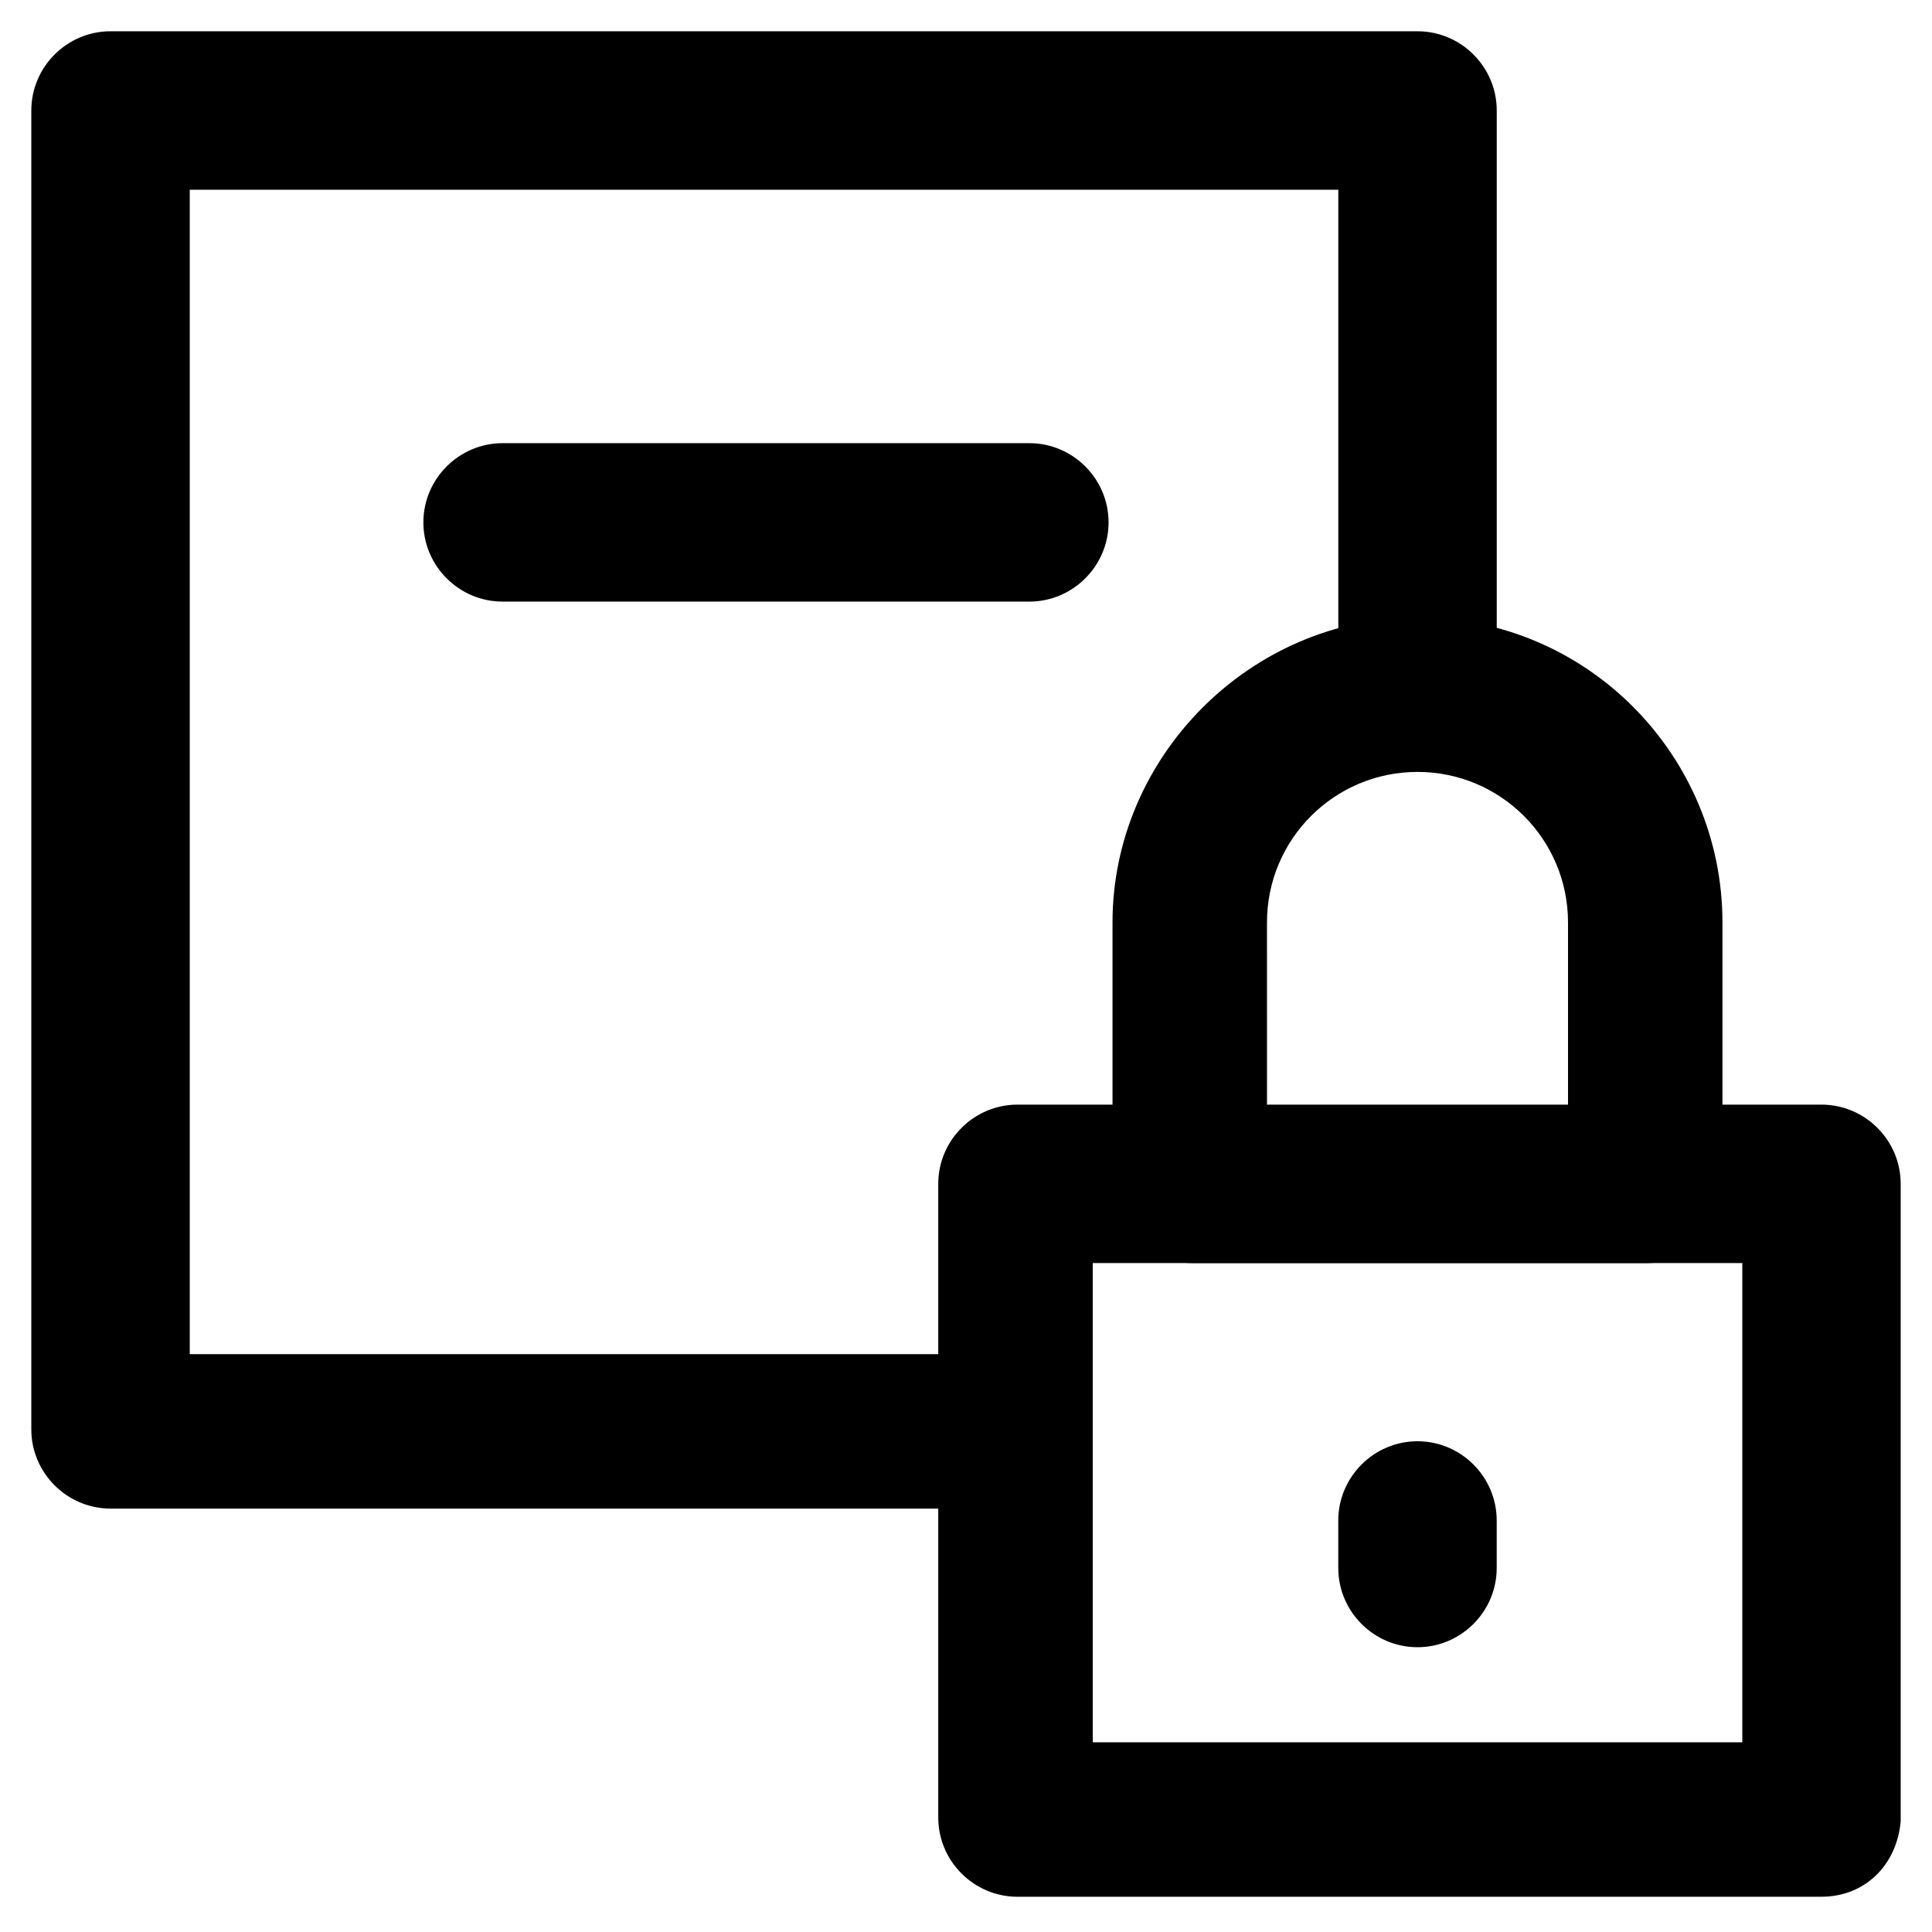
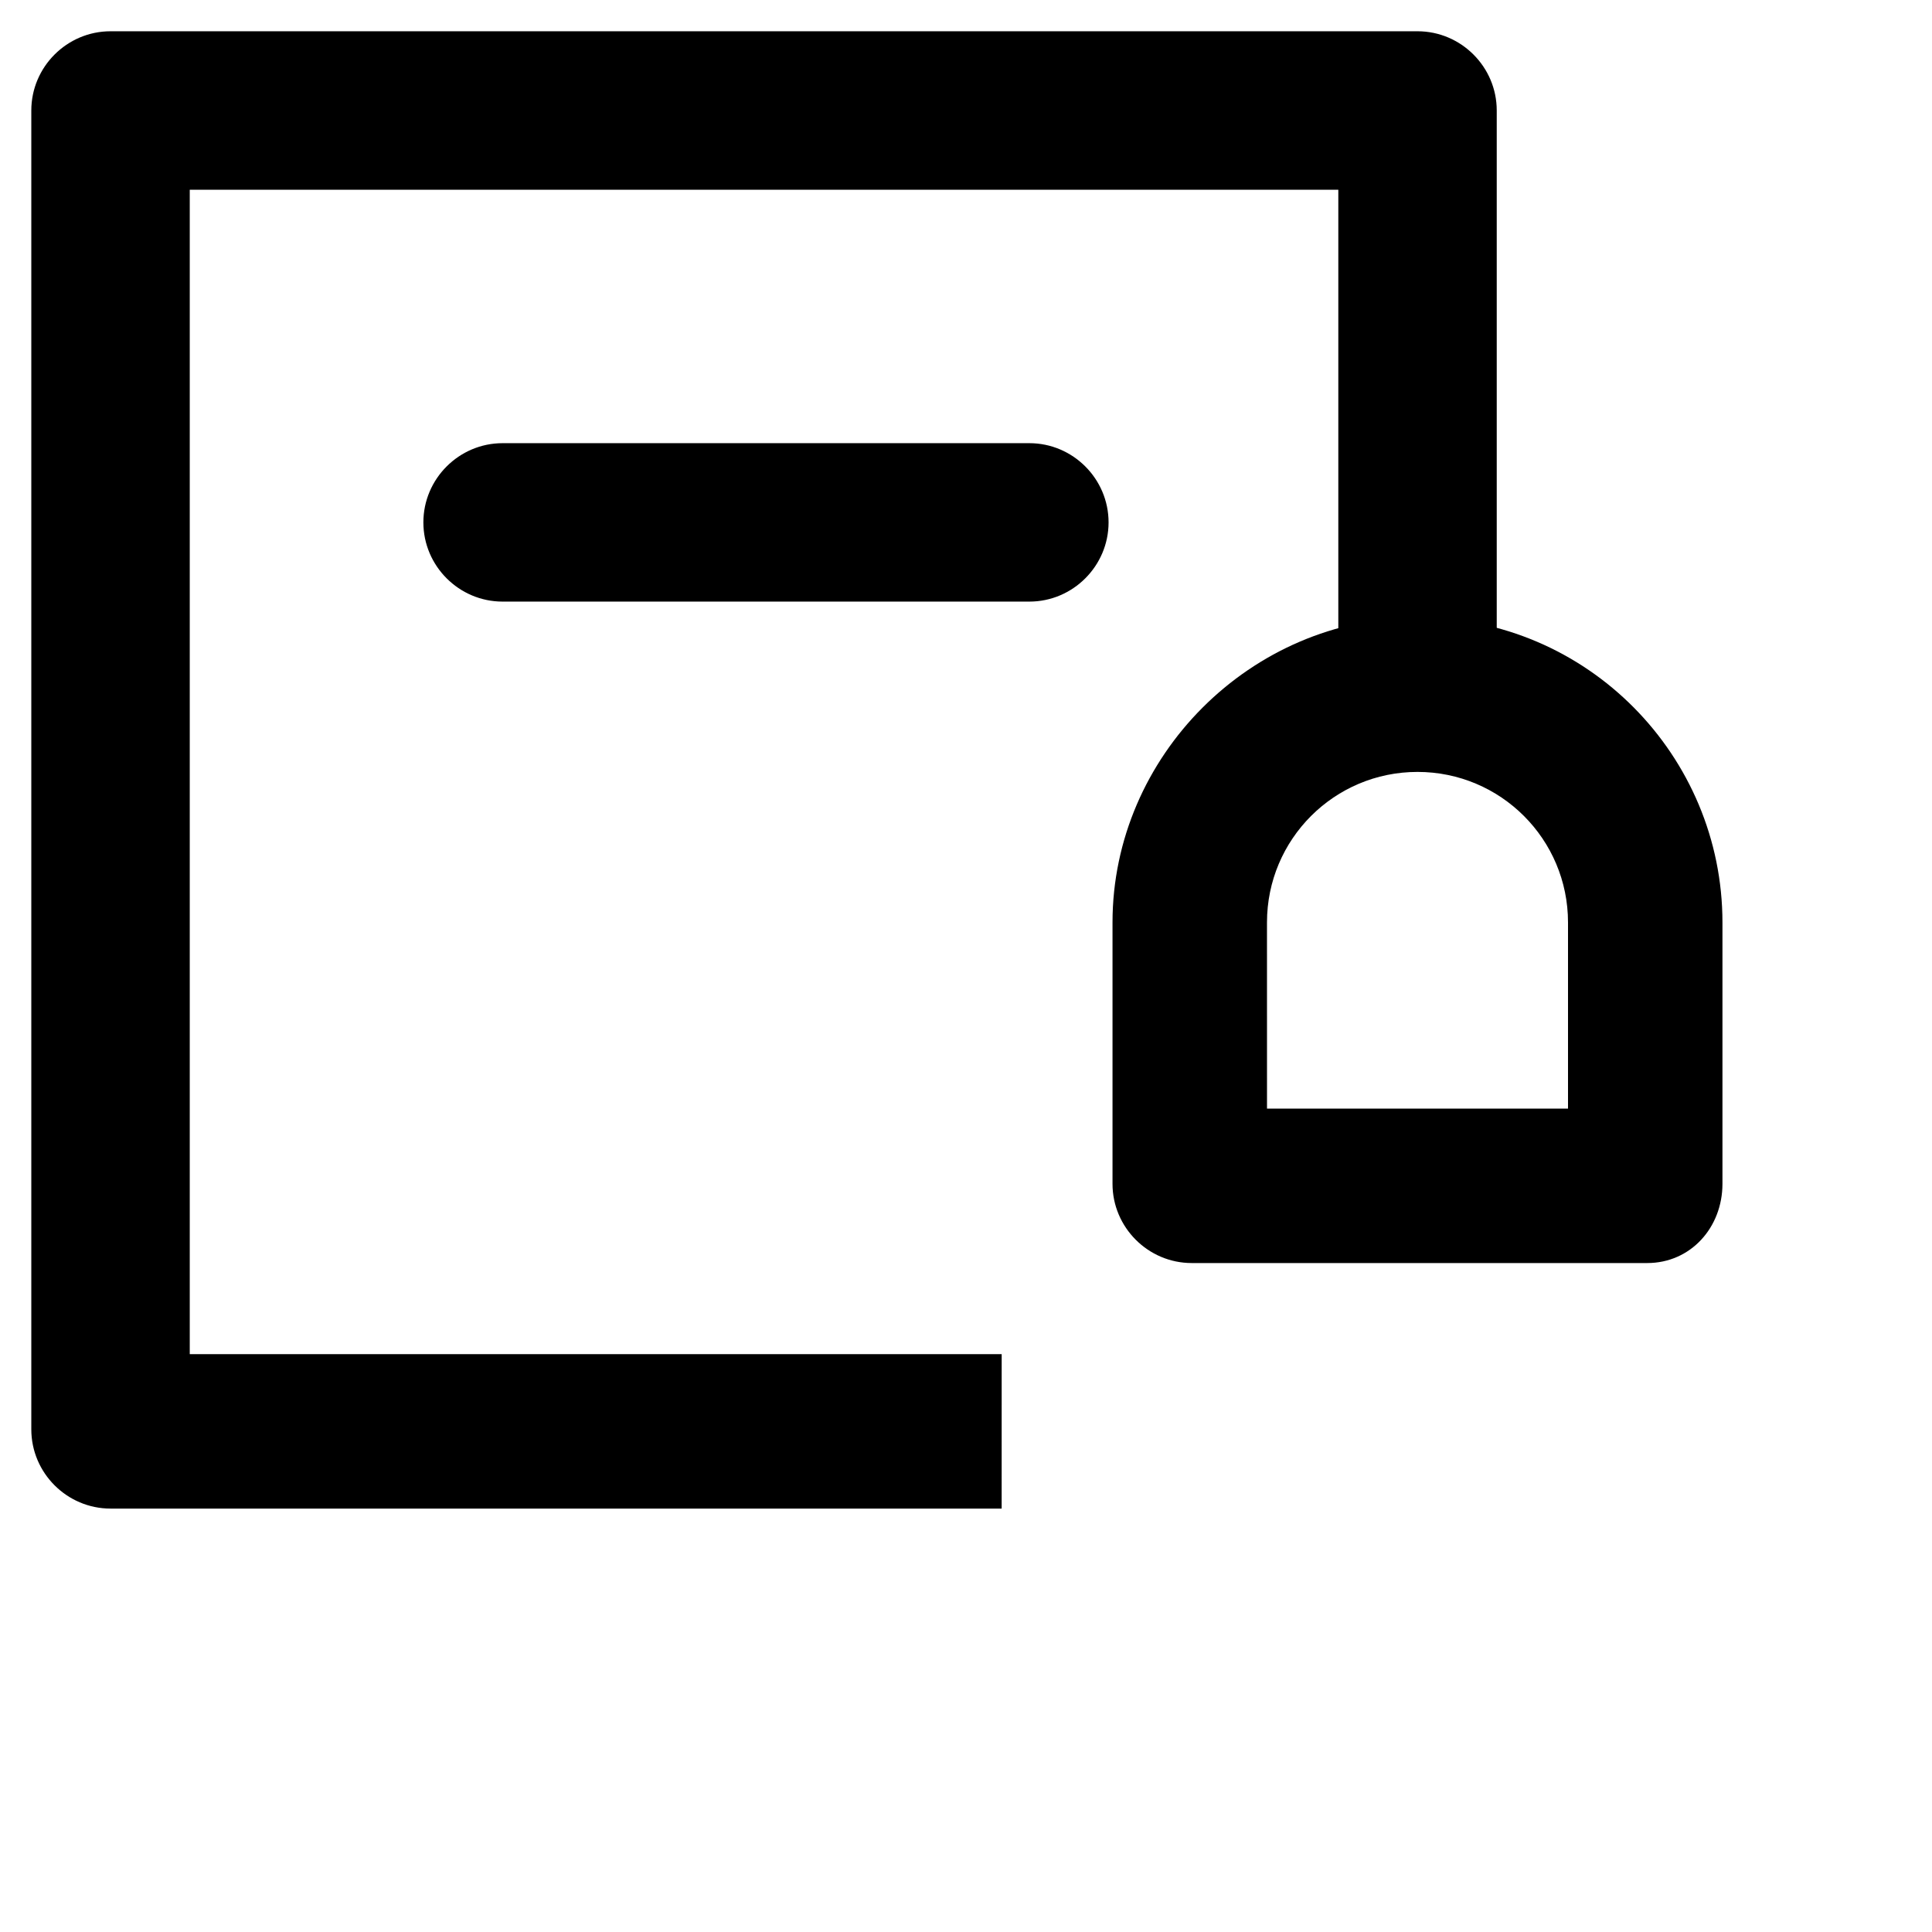
<svg xmlns="http://www.w3.org/2000/svg" fill="#000000" width="800px" height="800px" version="1.1" viewBox="144 144 512 512">
  <g>
-     <path d="m626.71 646.66h-213.07c-11.547 0-20.992-9.445-20.992-20.992v-167.94c0-11.547 9.445-20.992 20.992-20.992h213.07c11.547 0 20.992 9.445 20.992 20.992v168.98c-1.051 11.547-9.449 19.945-20.996 19.945zm-193.12-40.934h172.14v-127h-172.14z" />
    <path d="m580.53 478.72h-120.71c-11.547 0-20.992-9.445-20.992-20.992v-69.273c0-44.082 36.734-80.82 80.82-80.82 45.133 0 80.82 36.734 80.82 80.82v69.273c0 11.547-8.398 20.992-19.941 20.992zm-100.76-40.934h79.77v-49.332c0-22.043-17.844-39.887-39.887-39.887-22.043 0-39.887 17.844-39.887 39.887z" />
-     <path d="m409.45 543.79h-236.16c-11.547 0-20.992-9.445-20.992-20.992v-349.52c0-11.547 9.445-20.992 20.992-20.992h346.37c11.547 0 20.992 9.445 20.992 20.992v146.95c0 11.547-9.445 20.992-20.992 20.992s-20.992-9.445-20.992-20.992v-125.95h-304.38v308.58h215.17c11.547 0 20.992 9.445 20.992 20.992 0 11.547-9.445 19.941-20.992 19.941z" />
-     <path d="m519.65 580.53c-11.547 0-20.992-9.445-20.992-20.992v-12.598c0-11.547 9.445-20.992 20.992-20.992s20.992 9.445 20.992 20.992v12.594c0 11.547-9.445 20.996-20.992 20.996z" />
+     <path d="m409.45 543.79h-236.16c-11.547 0-20.992-9.445-20.992-20.992v-349.52c0-11.547 9.445-20.992 20.992-20.992h346.37c11.547 0 20.992 9.445 20.992 20.992v146.95c0 11.547-9.445 20.992-20.992 20.992s-20.992-9.445-20.992-20.992v-125.95h-304.38v308.58h215.17z" />
    <path d="m416.79 303.43h-139.6c-11.547 0-20.992-9.445-20.992-20.992s9.445-20.992 20.992-20.992h139.6c11.547 0 20.992 9.445 20.992 20.992s-9.449 20.992-20.992 20.992z" />
  </g>
</svg>